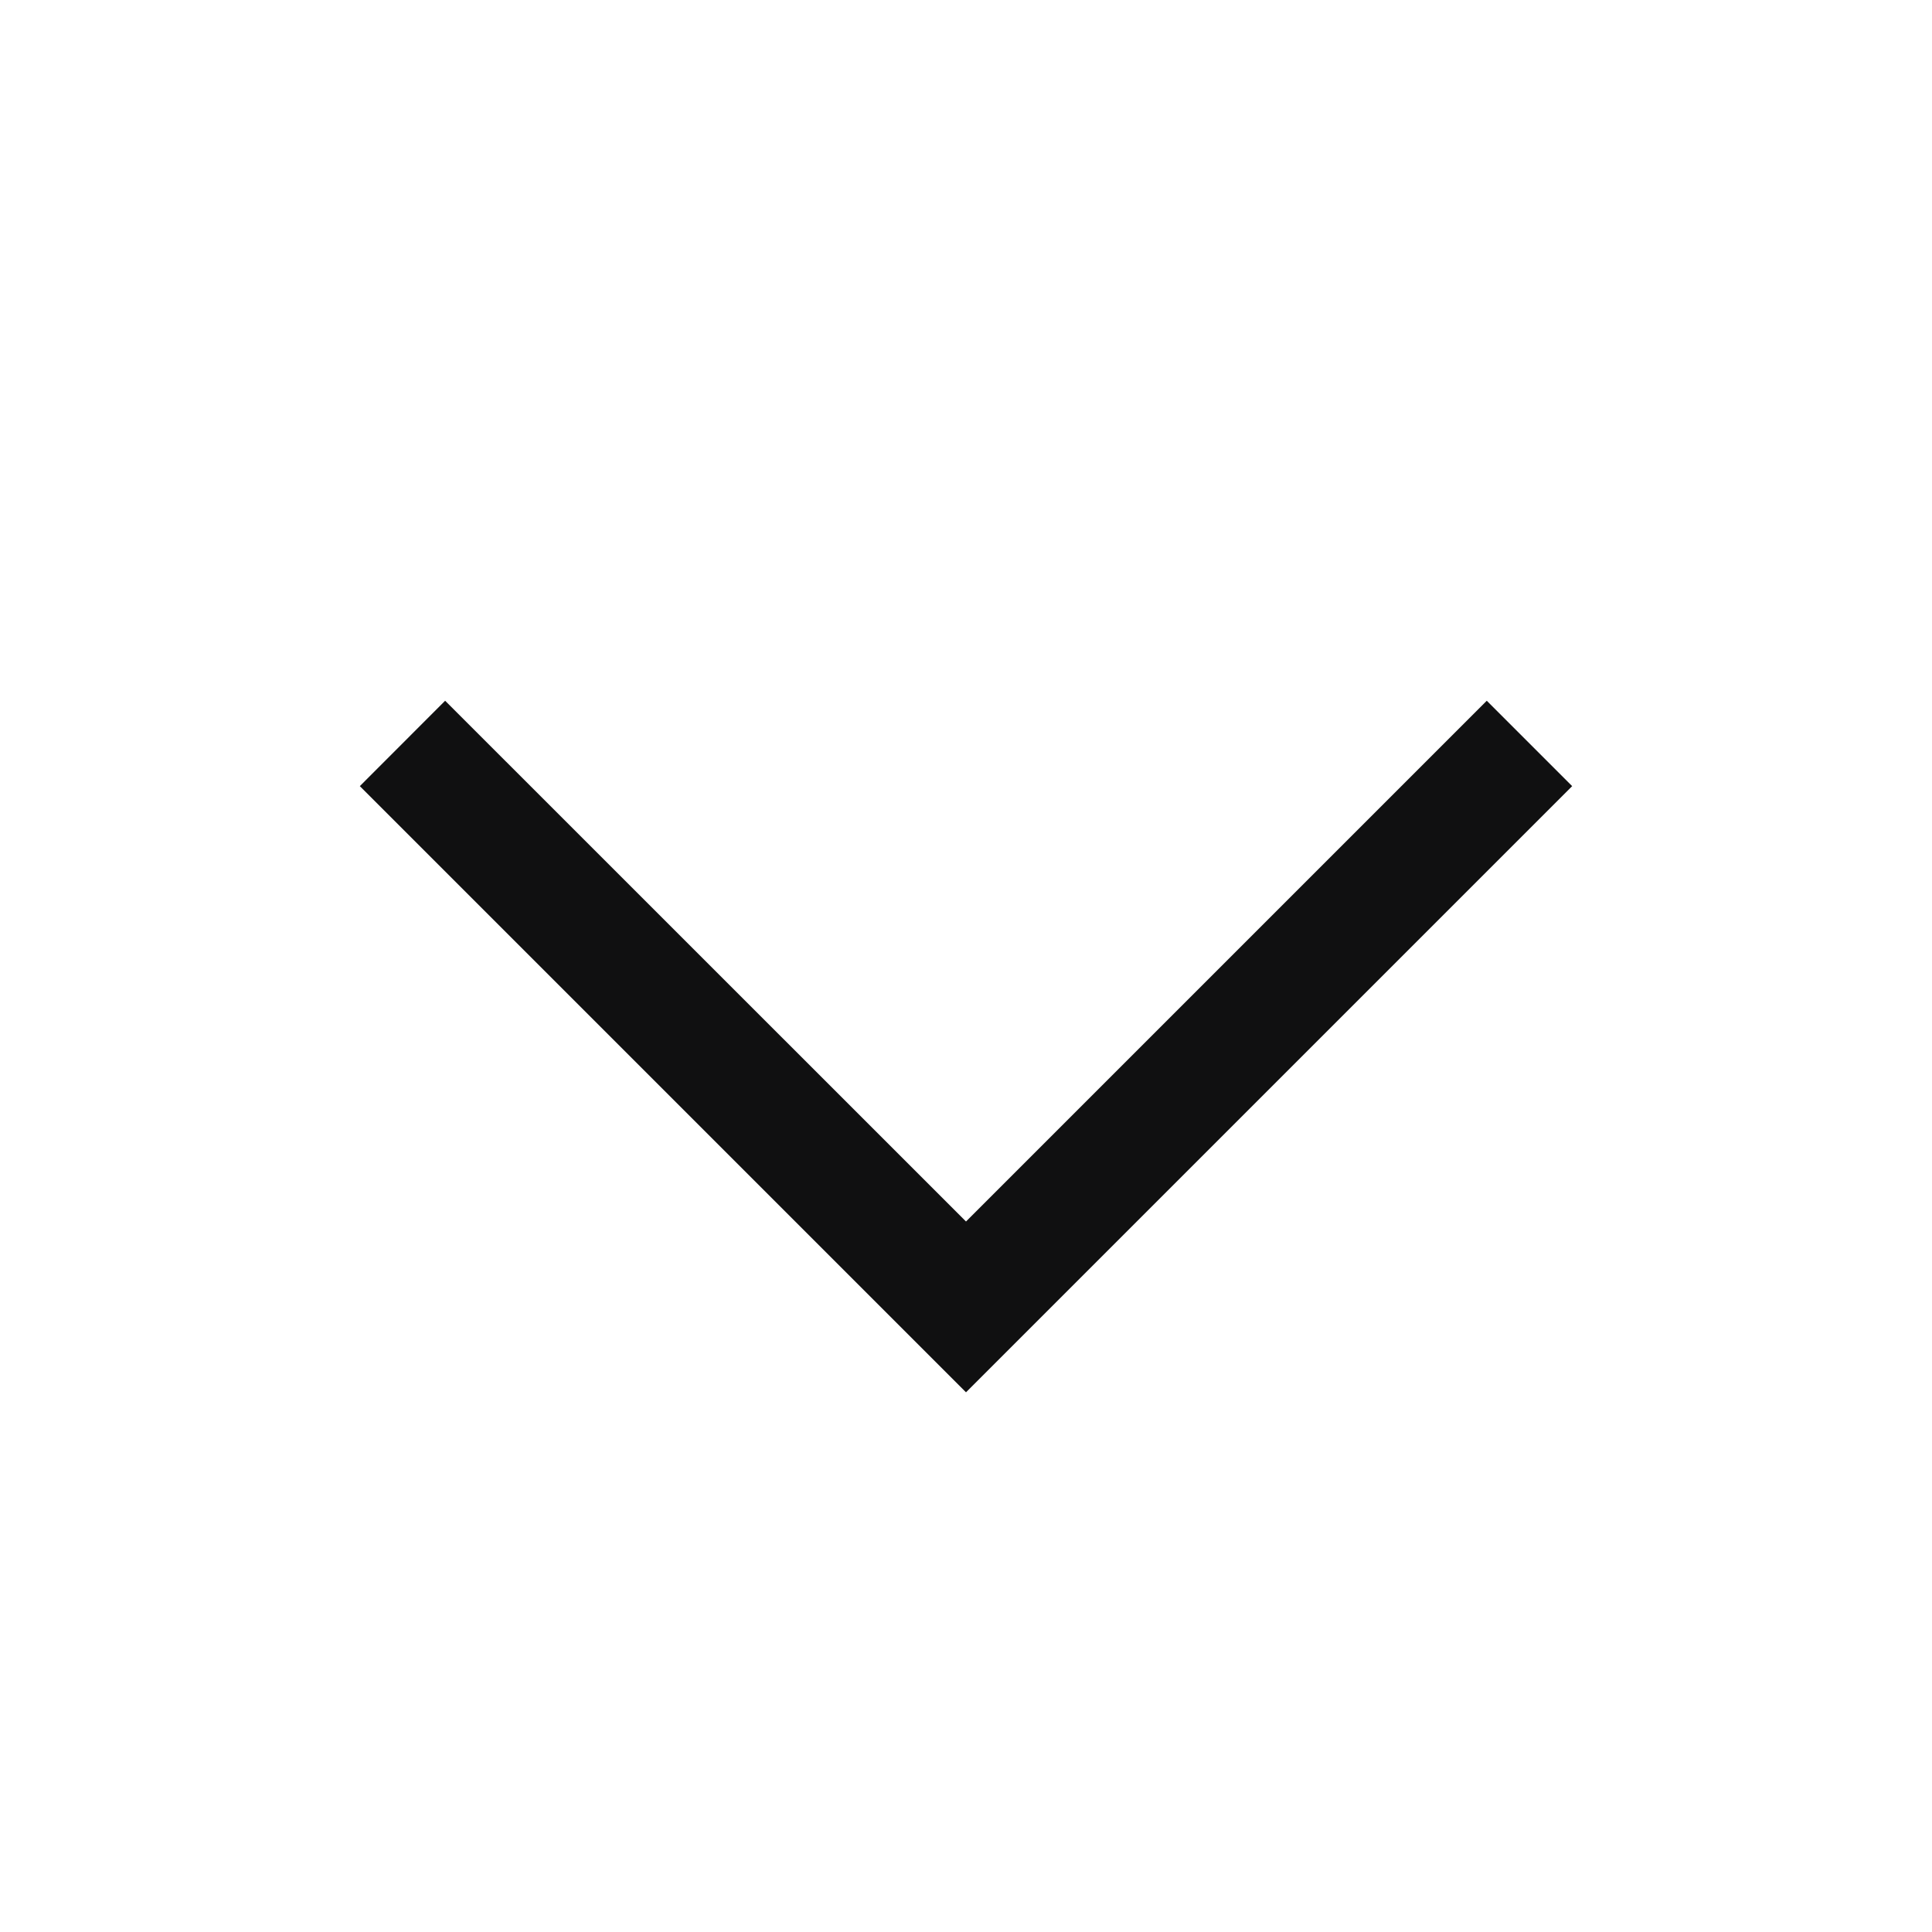
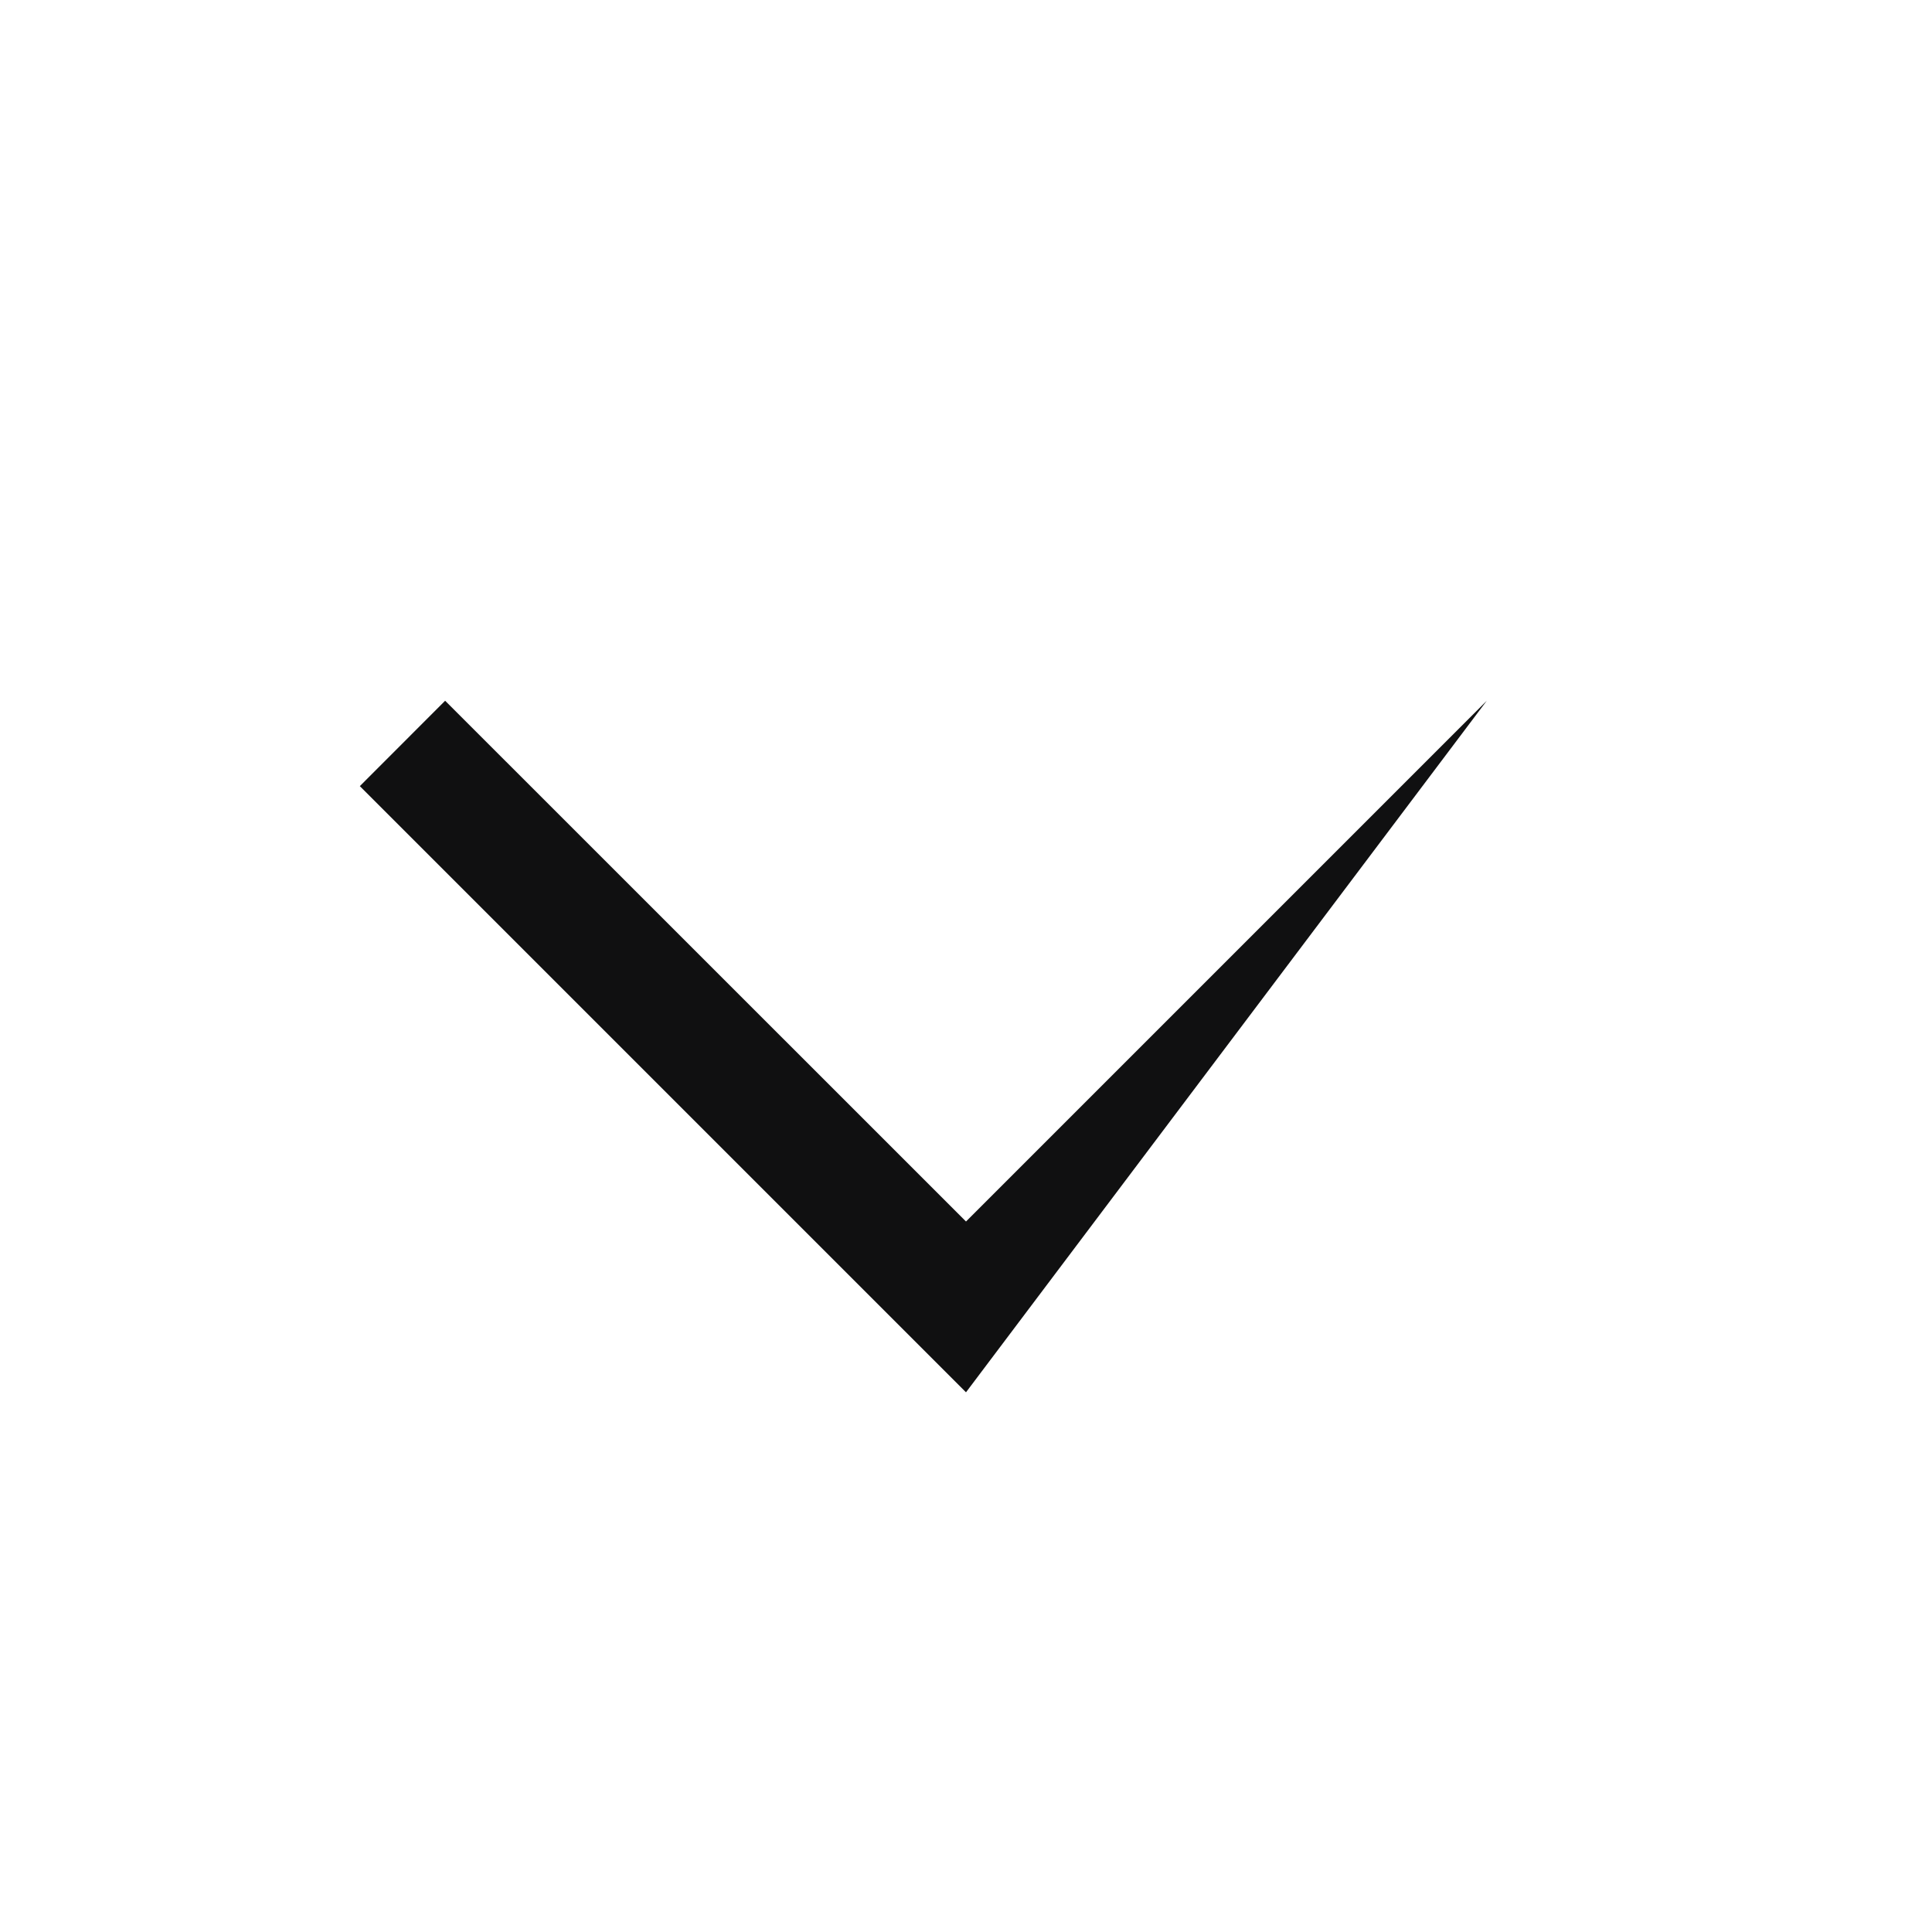
<svg xmlns="http://www.w3.org/2000/svg" width="20" height="20" viewBox="0 0 20 20" fill="none">
  <g id="icon-chevron-down">
-     <path id="Path 4" fill-rule="evenodd" clip-rule="evenodd" d="M15.391 7.254L16.275 8.138L10 14.413L3.725 8.138L4.608 7.254L10 12.645L15.391 7.254Z" fill="#101011" />
+     <path id="Path 4" fill-rule="evenodd" clip-rule="evenodd" d="M15.391 7.254L10 14.413L3.725 8.138L4.608 7.254L10 12.645L15.391 7.254Z" fill="#101011" />
  </g>
</svg>